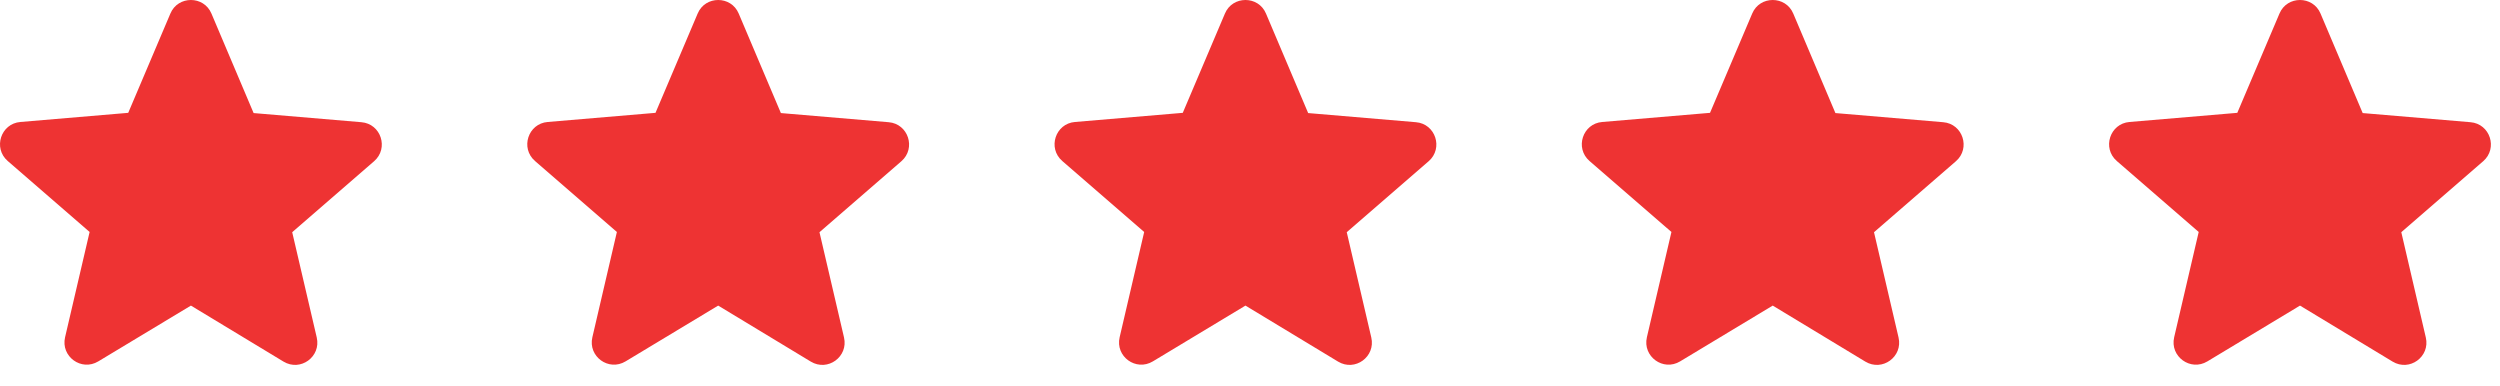
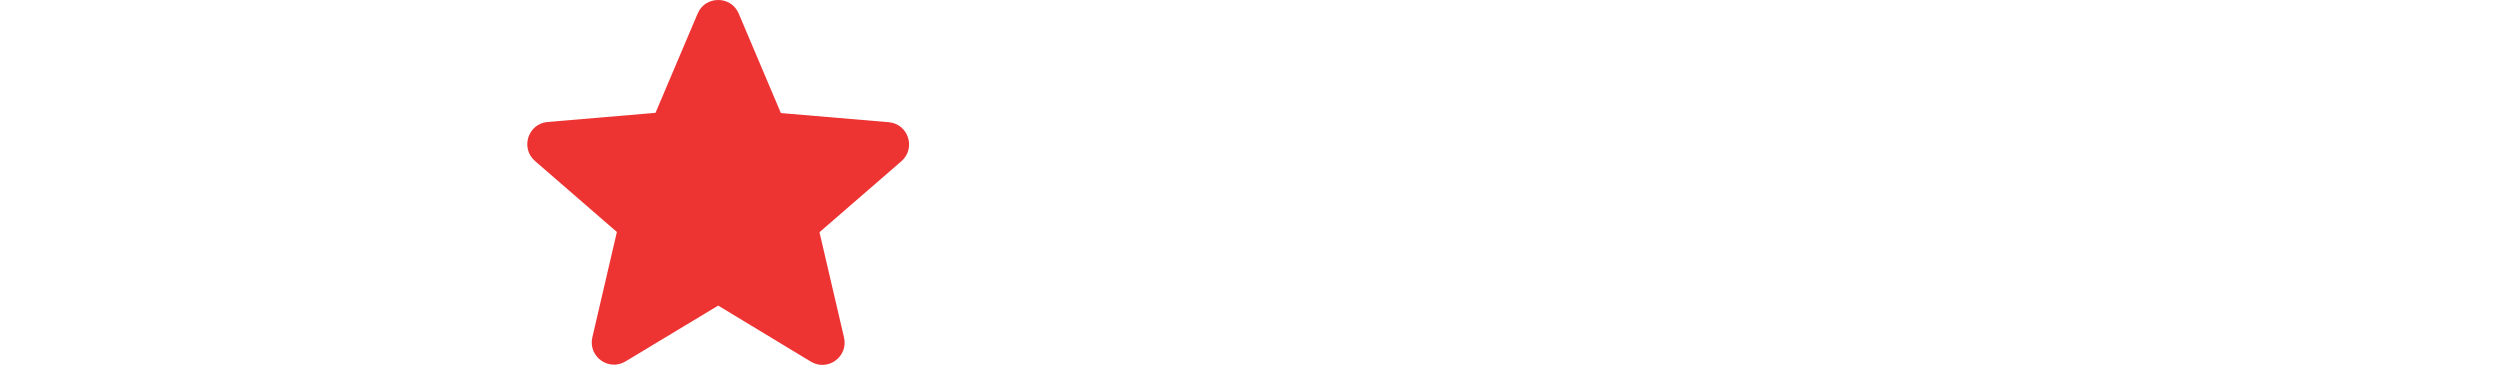
<svg xmlns="http://www.w3.org/2000/svg" width="110" height="17" viewBox="0 0 110 17" fill="none">
-   <path d="M8.4 13.446L12.474 15.91C13.22 16.362 14.133 15.694 13.937 14.85L12.857 10.217L16.459 7.095C17.117 6.526 16.764 5.446 15.9 5.377L11.159 4.975L9.303 0.596C8.969 -0.199 7.831 -0.199 7.497 0.596L5.642 4.965L0.9 5.367C0.036 5.436 -0.317 6.516 0.341 7.085L3.943 10.207L2.863 14.84C2.667 15.684 3.58 16.352 4.326 15.9L8.4 13.446Z" fill="#EE3333" />
  <path d="M31.6 13.446L35.674 15.91C36.42 16.362 37.333 15.694 37.137 14.85L36.057 10.217L39.66 7.095C40.317 6.526 39.964 5.446 39.1 5.377L34.359 4.975L32.503 0.596C32.17 -0.199 31.031 -0.199 30.697 0.596L28.842 4.965L24.1 5.367C23.236 5.436 22.883 6.516 23.541 7.085L27.143 10.207L26.064 14.84C25.867 15.684 26.78 16.352 27.526 15.9L31.6 13.446Z" fill="#EE3333" />
-   <path d="M54.8 13.446L58.874 15.91C59.62 16.362 60.533 15.694 60.337 14.85L59.257 10.217L62.86 7.095C63.517 6.526 63.164 5.446 62.3 5.377L57.559 4.975L55.703 0.596C55.37 -0.199 54.231 -0.199 53.897 0.596L52.042 4.965L47.3 5.367C46.437 5.436 46.083 6.516 46.741 7.085L50.344 10.207L49.264 14.84C49.068 15.684 49.98 16.352 50.727 15.9L54.8 13.446Z" fill="#EE3333" />
-   <path d="M78 13.446L82.073 15.91C82.82 16.362 83.733 15.694 83.536 14.85L82.456 10.217L86.059 7.095C86.717 6.526 86.363 5.446 85.499 5.377L80.758 4.975L78.903 0.596C78.569 -0.199 77.43 -0.199 77.097 0.596L75.241 4.965L70.5 5.367C69.636 5.436 69.282 6.516 69.94 7.085L73.543 10.207L72.463 14.84C72.267 15.684 73.18 16.352 73.926 15.9L78 13.446Z" fill="#EE3333" />
-   <path d="M101.2 13.446L105.274 15.91C106.02 16.362 106.933 15.694 106.736 14.85L105.657 10.217L109.259 7.095C109.917 6.526 109.564 5.446 108.7 5.377L103.958 4.975L102.103 0.596C101.769 -0.199 100.63 -0.199 100.297 0.596L98.441 4.965L93.7 5.367C92.836 5.436 92.483 6.516 93.14 7.085L96.743 10.207L95.663 14.84C95.467 15.684 96.38 16.352 97.126 15.9L101.2 13.446Z" fill="#EE3333" />
</svg>